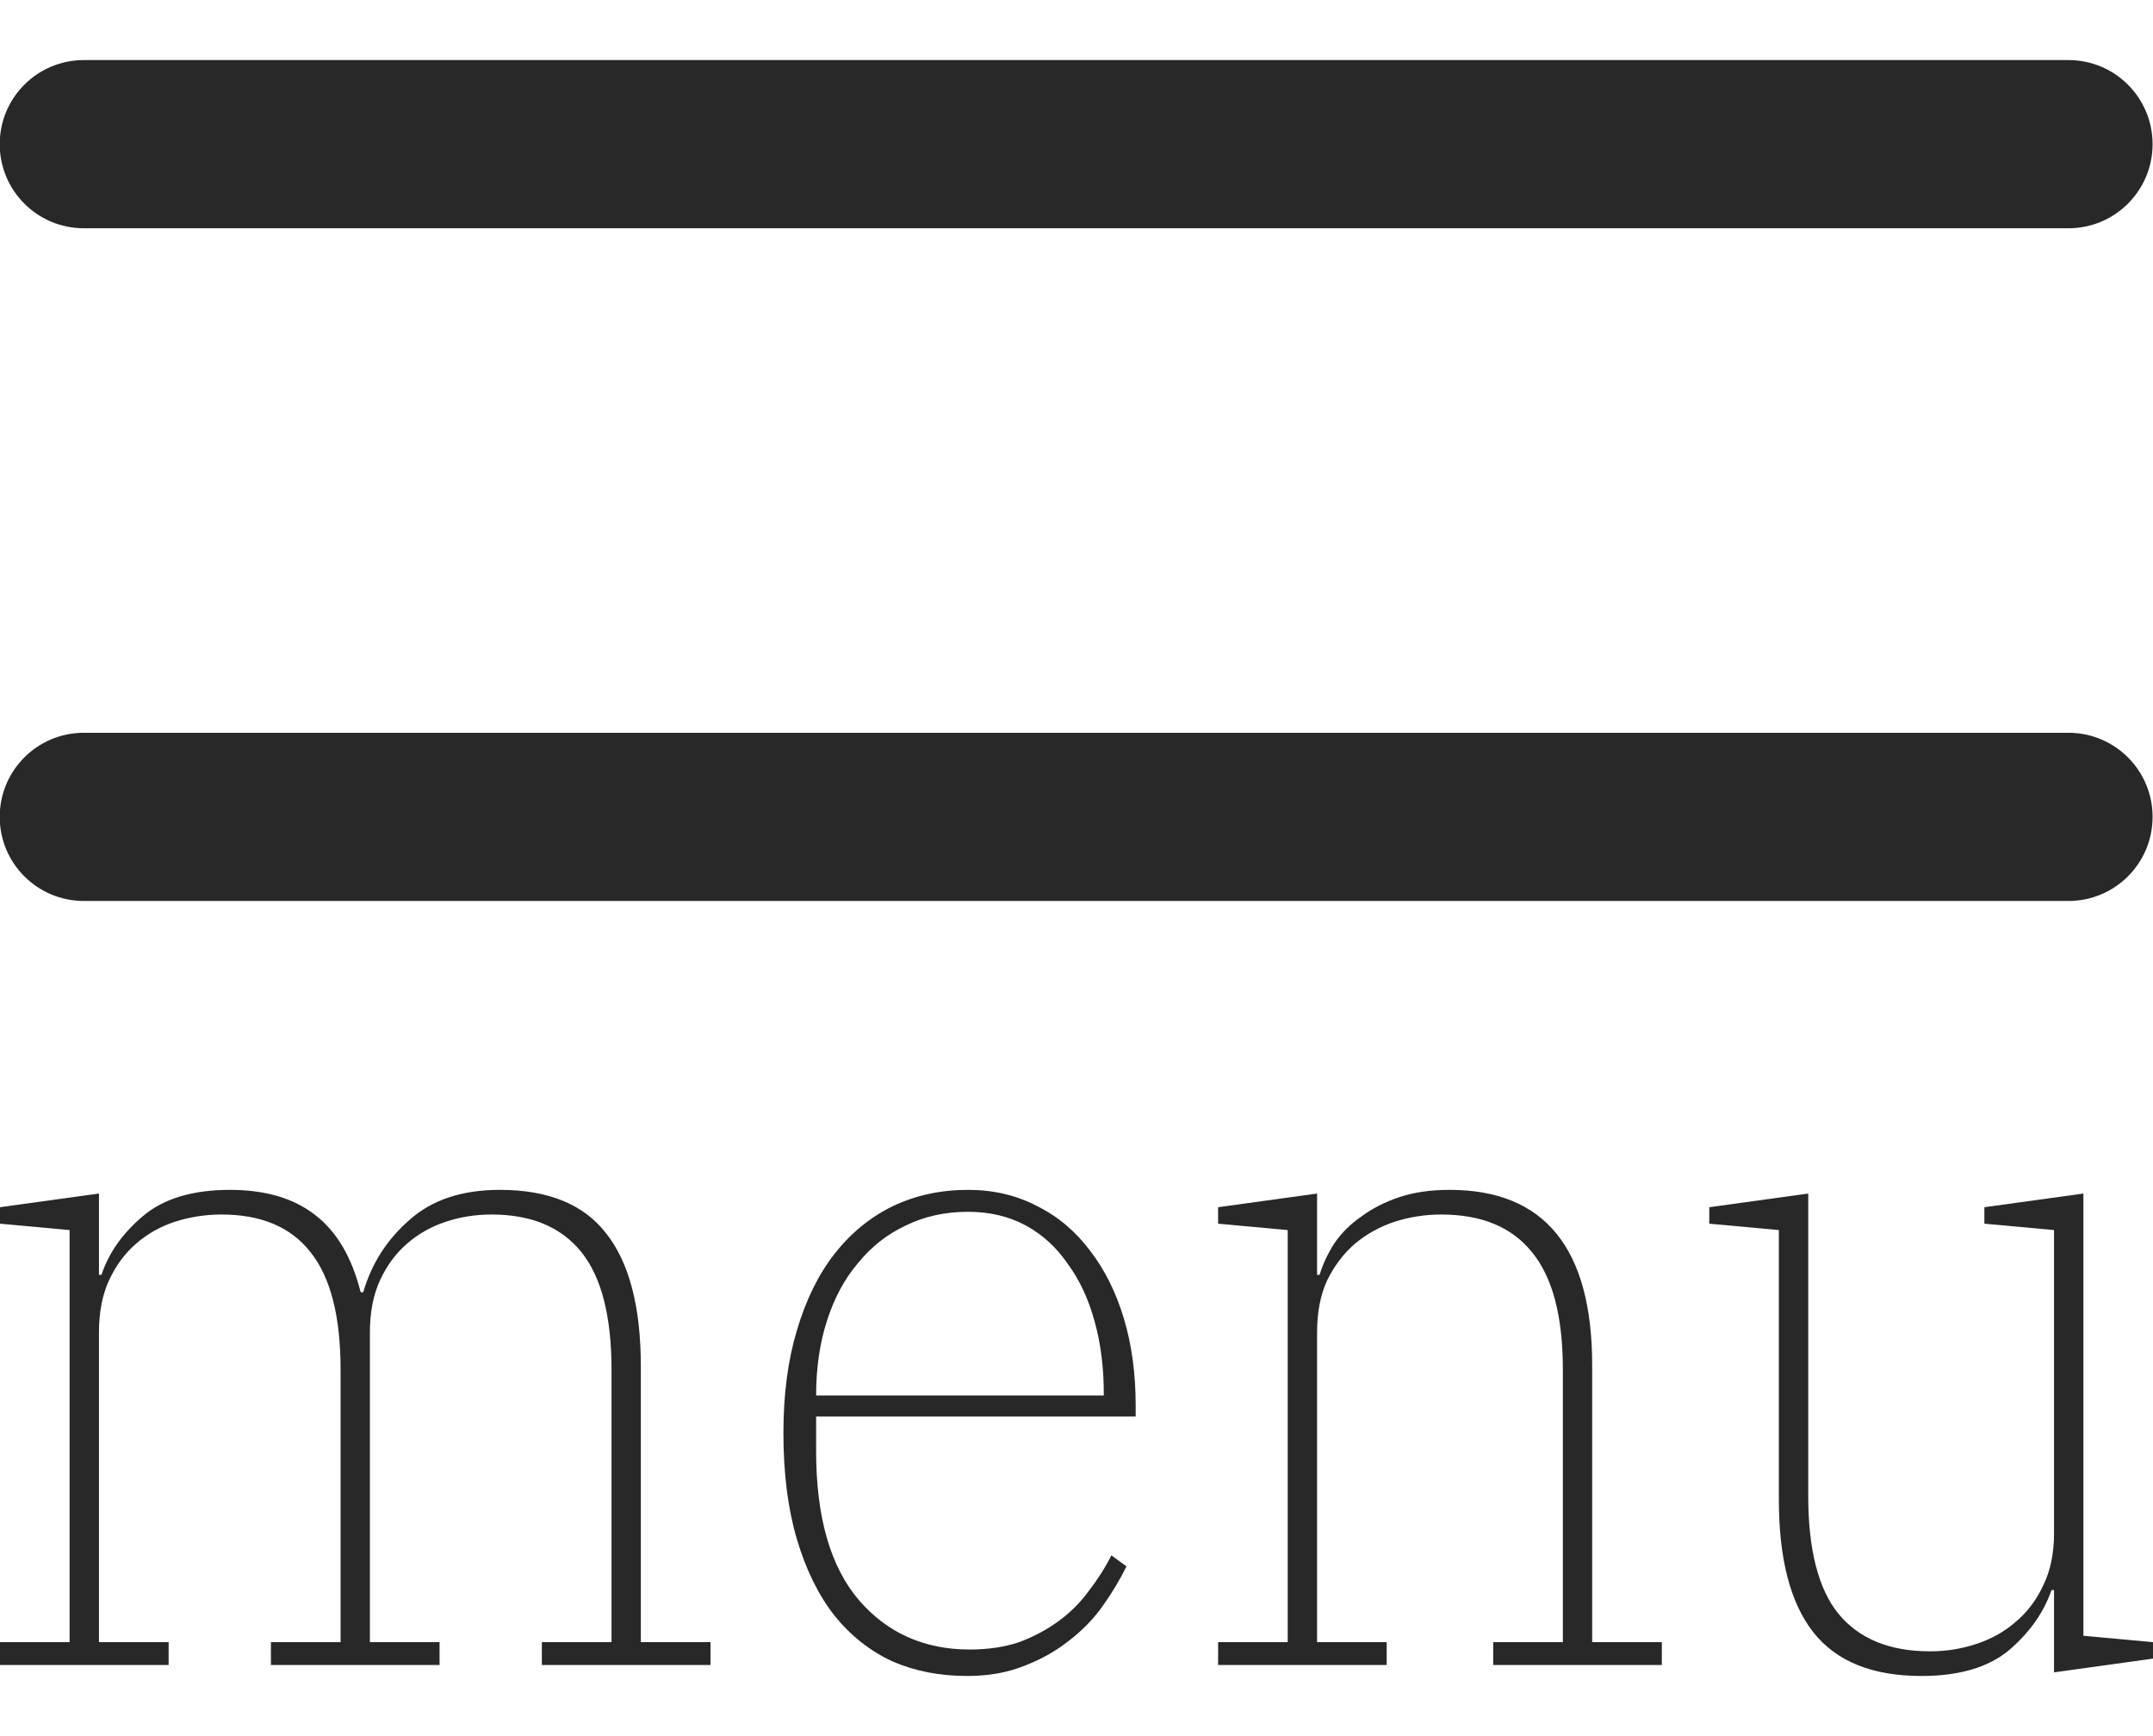
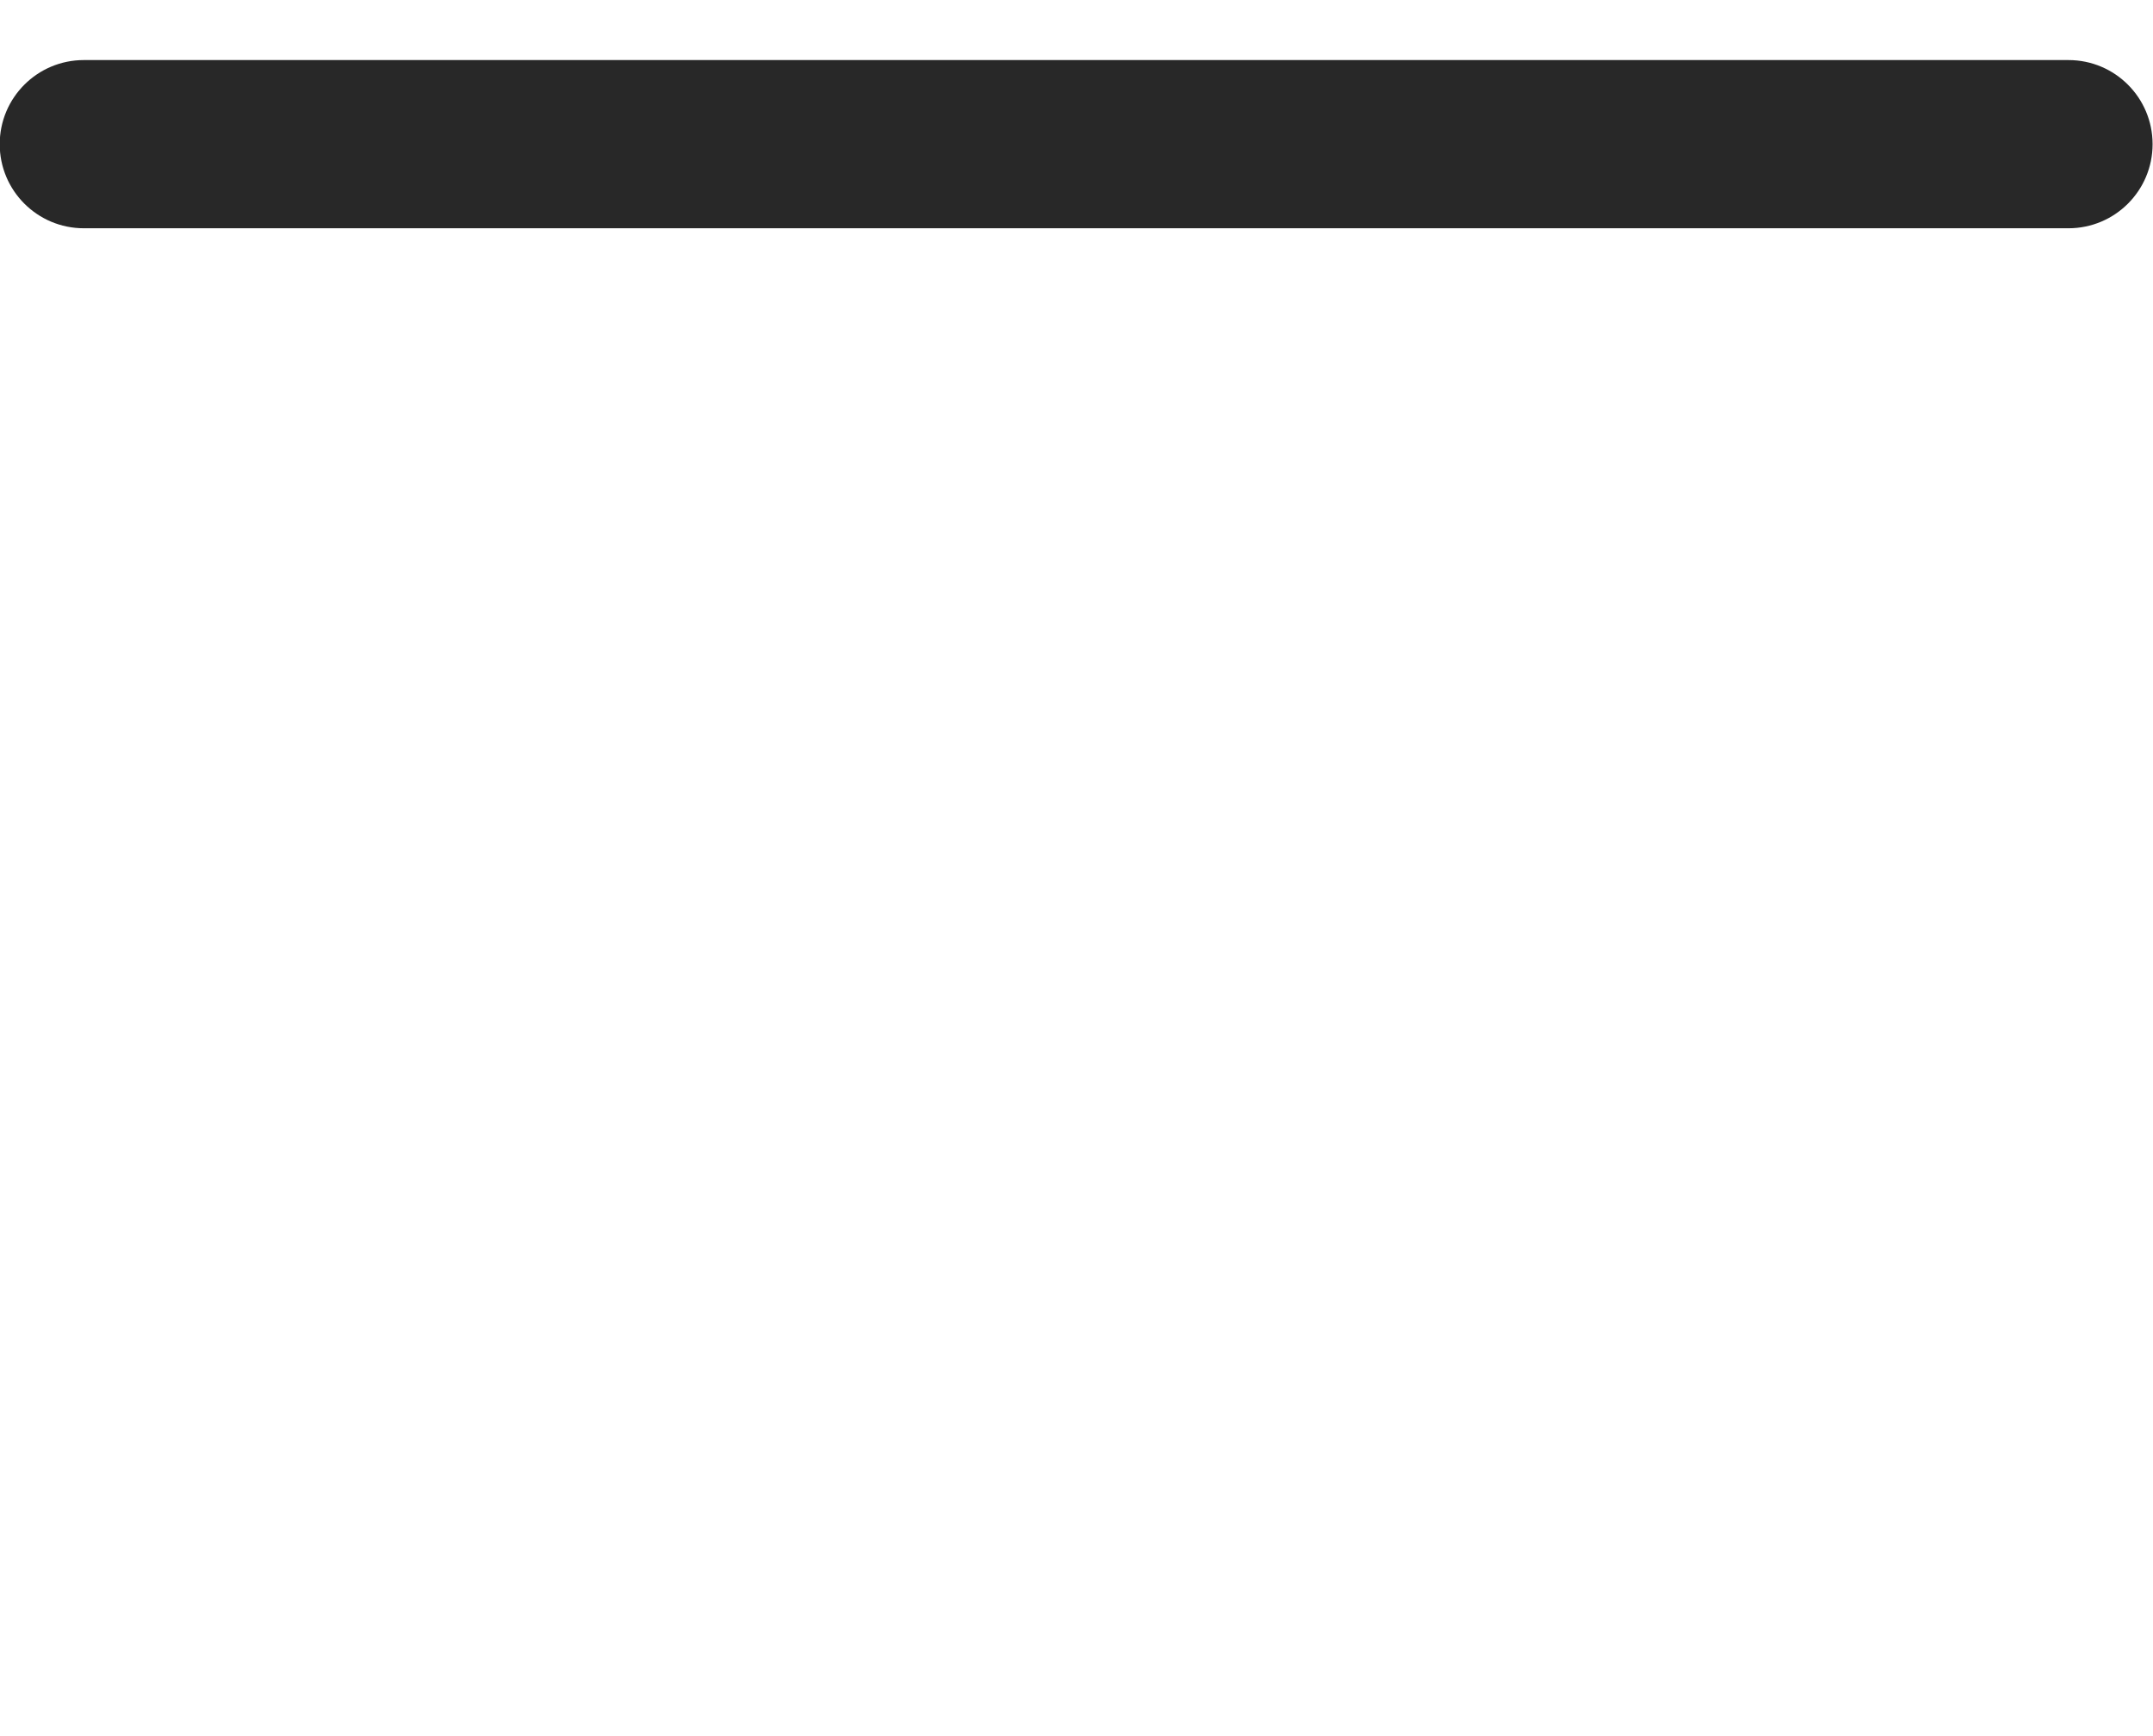
<svg xmlns="http://www.w3.org/2000/svg" width="31" height="25" viewBox="0 0 31 25" fill="none">
-   <path d="M29.783 10.552H1.207C0.538 10.552 -0.004 11.094 -0.004 11.763C-0.004 12.432 0.538 12.974 1.207 12.974H29.783C30.452 12.974 30.994 12.432 30.994 11.763C30.994 11.094 30.452 10.552 29.783 10.552Z" fill="#282828" />
  <path d="M29.783 0.865H1.207C0.538 0.865 -0.004 1.407 -0.004 2.076C-0.004 2.745 0.538 3.287 1.207 3.287H29.783C30.452 3.287 30.994 2.745 30.994 2.076C30.994 1.407 30.452 0.865 29.783 0.865Z" fill="#282828" />
-   <path d="M0 23.647H1.002V17.713L0 17.621V17.384L1.425 17.187V18.358H1.461C1.566 18.042 1.763 17.762 2.053 17.516C2.351 17.262 2.77 17.134 3.309 17.134C3.817 17.134 4.223 17.253 4.529 17.489C4.843 17.726 5.065 18.099 5.193 18.608H5.23C5.35 18.196 5.572 17.849 5.894 17.569C6.216 17.279 6.651 17.134 7.198 17.134C7.899 17.134 8.41 17.345 8.732 17.766C9.062 18.187 9.227 18.823 9.227 19.674V23.647H10.23V23.976H7.802V23.647H8.805V19.726C8.805 18.954 8.66 18.389 8.37 18.029C8.08 17.669 7.649 17.489 7.078 17.489C6.844 17.489 6.623 17.525 6.413 17.595C6.204 17.665 6.019 17.77 5.858 17.911C5.697 18.051 5.568 18.226 5.471 18.437C5.375 18.647 5.326 18.897 5.326 19.187V23.647H6.329V23.976H3.901V23.647H4.904V19.726C4.904 18.954 4.759 18.389 4.469 18.029C4.187 17.669 3.76 17.489 3.189 17.489C2.955 17.489 2.73 17.525 2.512 17.595C2.303 17.665 2.118 17.77 1.957 17.911C1.796 18.051 1.667 18.226 1.57 18.437C1.473 18.647 1.425 18.897 1.425 19.187V23.647H2.428V23.976H0V23.647Z" fill="#282828" />
-   <path d="M13.925 24.134C13.53 24.134 13.172 24.064 12.85 23.924C12.528 23.775 12.25 23.555 12.016 23.266C11.783 22.968 11.602 22.599 11.473 22.161C11.344 21.722 11.28 21.213 11.28 20.634C11.28 20.082 11.344 19.59 11.473 19.161C11.602 18.722 11.783 18.354 12.016 18.055C12.25 17.757 12.528 17.529 12.85 17.371C13.18 17.213 13.542 17.134 13.937 17.134C14.307 17.134 14.641 17.213 14.939 17.371C15.237 17.52 15.491 17.735 15.7 18.016C15.909 18.288 16.07 18.612 16.183 18.989C16.296 19.367 16.352 19.783 16.352 20.239V20.397H11.751V20.897C11.751 21.845 11.956 22.56 12.367 23.042C12.777 23.516 13.309 23.753 13.961 23.753C14.227 23.753 14.464 23.718 14.674 23.647C14.883 23.569 15.072 23.468 15.241 23.345C15.41 23.222 15.555 23.077 15.676 22.911C15.805 22.744 15.914 22.573 16.002 22.397L16.219 22.555C16.131 22.739 16.018 22.928 15.881 23.121C15.752 23.305 15.591 23.472 15.398 23.621C15.213 23.77 14.996 23.893 14.746 23.989C14.504 24.086 14.231 24.134 13.925 24.134ZM15.893 20.095V20.069C15.893 19.691 15.849 19.345 15.761 19.029C15.672 18.704 15.543 18.428 15.374 18.2C15.213 17.963 15.012 17.779 14.77 17.647C14.528 17.516 14.251 17.45 13.937 17.45C13.607 17.45 13.309 17.516 13.043 17.647C12.777 17.77 12.548 17.95 12.355 18.187C12.161 18.415 12.012 18.691 11.908 19.016C11.803 19.34 11.751 19.7 11.751 20.095H15.893Z" fill="#282828" />
-   <path d="M17.539 23.647H18.541V17.713L17.539 17.621V17.384L18.964 17.187V18.358H19C19.048 18.2 19.121 18.047 19.217 17.897C19.322 17.748 19.451 17.621 19.604 17.516C19.757 17.402 19.938 17.31 20.147 17.239C20.357 17.169 20.598 17.134 20.872 17.134C22.241 17.134 22.925 17.976 22.925 19.661V23.647H23.928V23.976H21.5V23.647H22.503V19.726C22.503 18.954 22.354 18.389 22.056 18.029C21.766 17.669 21.331 17.489 20.751 17.489C20.518 17.489 20.292 17.525 20.075 17.595C19.866 17.665 19.676 17.77 19.507 17.911C19.346 18.051 19.213 18.226 19.109 18.437C19.012 18.647 18.964 18.897 18.964 19.187V23.647H19.966V23.976H17.539V23.647Z" fill="#282828" />
-   <path d="M27.667 24.134C26.958 24.134 26.439 23.924 26.108 23.503C25.778 23.082 25.613 22.446 25.613 21.595V17.713L24.611 17.621V17.384L26.036 17.187V21.542C26.036 22.314 26.181 22.88 26.471 23.239C26.769 23.599 27.208 23.779 27.787 23.779C28.021 23.779 28.242 23.744 28.452 23.674C28.669 23.604 28.858 23.498 29.019 23.358C29.188 23.218 29.321 23.042 29.418 22.832C29.523 22.621 29.575 22.371 29.575 22.082V17.713L28.572 17.621V17.384L29.998 17.187V23.555L31 23.647V23.884L29.575 24.082V22.897H29.539C29.426 23.222 29.221 23.512 28.923 23.766C28.625 24.012 28.206 24.134 27.667 24.134Z" fill="#282828" />
</svg>